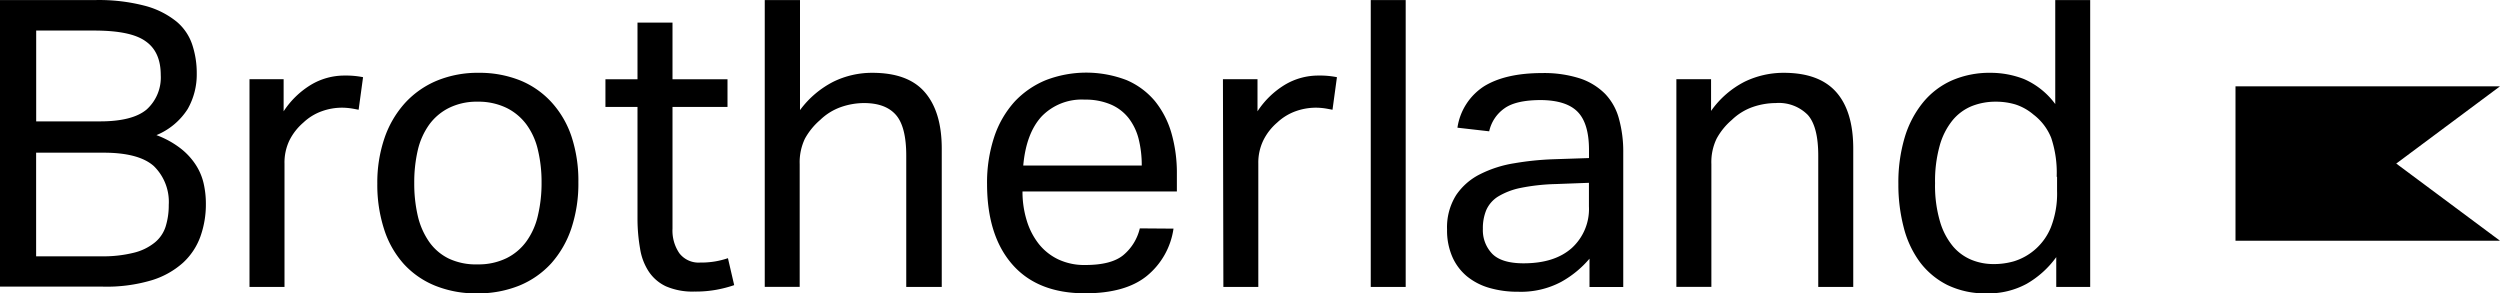
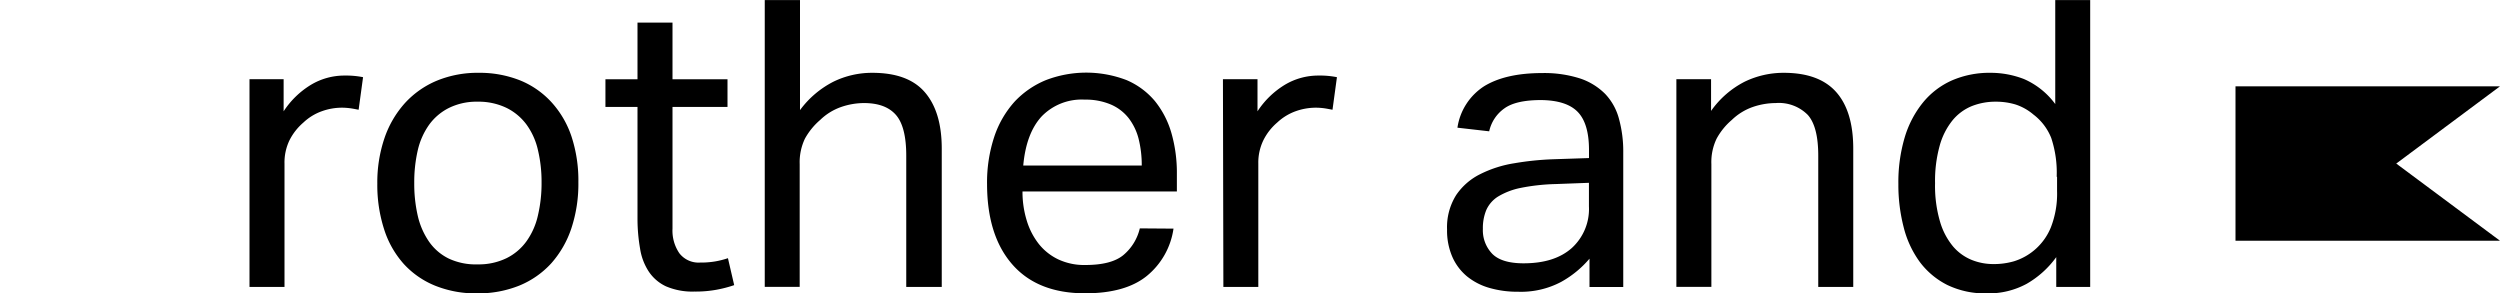
<svg xmlns="http://www.w3.org/2000/svg" id="Layer_1" data-name="Layer 1" width="400" height="46.93" viewBox="0 0 400 46.93">
  <title>bl_black</title>
-   <path d="M2,2H17.24a29.1,29.1,0,0,1,8,.93,13.51,13.51,0,0,1,5,2.51,8.14,8.14,0,0,1,2.53,3.73,14.44,14.44,0,0,1,.71,4.6,11.17,11.17,0,0,1-1.45,5.66,10.82,10.82,0,0,1-5,4.18,14.56,14.56,0,0,1,3.82,2.09,10.8,10.8,0,0,1,2.45,2.63,9.26,9.26,0,0,1,1.28,3,14.58,14.58,0,0,1,.36,3.25,15.32,15.32,0,0,1-.87,5.24,10.54,10.54,0,0,1-2.79,4.21,13.31,13.31,0,0,1-5.08,2.82,25.19,25.19,0,0,1-7.78,1H2V2ZM18,21.41q5.2,0,7.46-1.9A6.89,6.89,0,0,0,27.72,14q0-3.72-2.41-5.4C23.71,7.44,21,6.88,17.05,6.88H7.79V21.41ZM18.2,43a20.23,20.23,0,0,0,5.24-.58,8.49,8.49,0,0,0,3.34-1.64,5.41,5.41,0,0,0,1.73-2.57A11.38,11.38,0,0,0,29,34.78a8,8,0,0,0-2.38-6.21q-2.39-2.14-8-2.15H7.78V43Z" transform="translate(-2 -1.99)" />
  <path d="M41.85,14.66h5.53V19.8a13.74,13.74,0,0,1,4.37-4.24,10.39,10.39,0,0,1,5.34-1.48,14,14,0,0,1,3,.26l-.71,5.21c-.43-.08-.85-.17-1.28-.23a10.31,10.31,0,0,0-1.42-.1,9.49,9.49,0,0,0-3.14.55,8.4,8.4,0,0,0-3,1.83,9.16,9.16,0,0,0-2.22,2.83,8.19,8.19,0,0,0-.8,3.73V47.9h-5.6V14.66Z" transform="translate(-2 -1.99)" />
  <path d="M78.37,48.93a17.44,17.44,0,0,1-6.75-1.23,13.84,13.84,0,0,1-5-3.46,15.19,15.19,0,0,1-3.15-5.53,23.07,23.07,0,0,1-1.1-7.33,22,22,0,0,1,1.16-7.33,16.14,16.14,0,0,1,3.28-5.59,14.46,14.46,0,0,1,5.11-3.57,17.1,17.1,0,0,1,6.65-1.25,17.49,17.49,0,0,1,6.69,1.23,13.9,13.9,0,0,1,5,3.5,15.33,15.33,0,0,1,3.19,5.49,22.53,22.53,0,0,1,1.09,7.27,22.67,22.67,0,0,1-1.12,7.39,16.07,16.07,0,0,1-3.21,5.59,14.2,14.2,0,0,1-5.11,3.57A17.61,17.61,0,0,1,78.37,48.93Zm.06-4.64a10.18,10.18,0,0,0,4.63-1,8.64,8.64,0,0,0,3.18-2.7,11.35,11.35,0,0,0,1.83-4.14,22.41,22.41,0,0,0,.58-5.3A21.82,21.82,0,0,0,88.07,26a11.06,11.06,0,0,0-1.83-4.08,8.83,8.83,0,0,0-3.18-2.66,10.31,10.31,0,0,0-4.63-1,10,10,0,0,0-4.6,1,8.73,8.73,0,0,0-3.15,2.66A11.47,11.47,0,0,0,68.85,26a22.64,22.64,0,0,0-.57,5.27,22.73,22.73,0,0,0,.57,5.28,11.94,11.94,0,0,0,1.8,4.11,8.25,8.25,0,0,0,3.15,2.7A10.15,10.15,0,0,0,78.43,44.29Z" transform="translate(-2 -1.99)" />
  <path d="M104,19.1H98.87V14.67H104V5.61h5.6v9.06h8.8V19.1h-8.8V38.58a6.42,6.42,0,0,0,1.09,3.92A3.87,3.87,0,0,0,114,44a13.78,13.78,0,0,0,2.47-.19,13.47,13.47,0,0,0,2-.51l1,4.31a19.55,19.55,0,0,1-2.79.73,18.52,18.52,0,0,1-3.57.3,10.67,10.67,0,0,1-4.56-.84,6.74,6.74,0,0,1-2.76-2.38,9.23,9.23,0,0,1-1.38-3.67A27.8,27.8,0,0,1,104,37.1v-18Z" transform="translate(-2 -1.99)" />
  <path d="M124.39,2H130V19.61a15.23,15.23,0,0,1,5.37-4.56,14.08,14.08,0,0,1,6.2-1.41c3.77,0,6.57,1,8.38,3.08s2.73,5.08,2.73,9.06V47.9H147v-21c0-3.08-.55-5.26-1.65-6.52s-2.79-1.9-5.11-1.9a11.28,11.28,0,0,0-3.69.64,9.13,9.13,0,0,0-3.31,2.05,10.83,10.83,0,0,0-2.45,3,8.77,8.77,0,0,0-.84,4.08V47.89h-5.59V2Z" transform="translate(-2 -1.99)" />
  <path d="M189.76,38.57a11.94,11.94,0,0,1-4.28,7.58q-3.43,2.77-9.86,2.77-7.59,0-11.63-4.6t-4.06-12.83a23.28,23.28,0,0,1,1.16-7.64,15.87,15.87,0,0,1,3.25-5.6,14.31,14.31,0,0,1,5-3.44,18,18,0,0,1,12.92,0,12.12,12.12,0,0,1,4.54,3.37,14.49,14.49,0,0,1,2.63,5.11,23,23,0,0,1,.87,6.5v2.83H165.6a15.53,15.53,0,0,0,.68,4.66,11.36,11.36,0,0,0,1.92,3.73,8.83,8.83,0,0,0,3.12,2.48,9.76,9.76,0,0,0,4.31.9c2.78,0,4.81-.52,6.1-1.58a7.94,7.94,0,0,0,2.64-4.28Zm-5.08-10.09a17.33,17.33,0,0,0-.51-4.31,9.13,9.13,0,0,0-1.61-3.31,7.29,7.29,0,0,0-2.83-2.15,10.29,10.29,0,0,0-4.18-.78,8.91,8.91,0,0,0-6.9,2.7q-2.47,2.7-2.93,7.85Z" transform="translate(-2 -1.99)" />
  <path d="M197.67,14.66h5.53V19.8a13.74,13.74,0,0,1,4.37-4.24,10.39,10.39,0,0,1,5.34-1.48,13.86,13.86,0,0,1,3,.26l-.71,5.21c-.43-.08-.86-.17-1.28-.23a10.31,10.31,0,0,0-1.42-.1,9.59,9.59,0,0,0-3.15.55,8.57,8.57,0,0,0-3,1.83,9,9,0,0,0-2.21,2.83,8.19,8.19,0,0,0-.81,3.73V47.9h-5.59Z" transform="translate(-2 -1.99)" />
-   <path d="M221.32,2h5.59V47.9h-5.59Z" transform="translate(-2 -1.99)" />
  <path d="M256.36,43.33a16.26,16.26,0,0,1-4.57,3.76,13.7,13.7,0,0,1-6.88,1.58,16.18,16.18,0,0,1-4.59-.61,10.05,10.05,0,0,1-3.61-1.86,8.48,8.48,0,0,1-2.34-3.12,10.55,10.55,0,0,1-.84-4.37A9.66,9.66,0,0,1,235,33.18a10,10,0,0,1,3.86-3.34,18.6,18.6,0,0,1,5.43-1.73,46.26,46.26,0,0,1,6.23-.64l5.72-.19V26q0-4.24-1.8-6.1T248.56,18q-4,0-5.84,1.32A6.08,6.08,0,0,0,240.27,23l-5.08-.58a9.53,9.53,0,0,1,4.3-6.65c2.28-1.39,5.36-2.09,9.27-2.09a18.74,18.74,0,0,1,6.07.87,10.23,10.23,0,0,1,4,2.47,9.17,9.17,0,0,1,2.21,4,19.59,19.59,0,0,1,.68,5.34V47.91h-5.4V43.33Zm-.13-12.09-5.34.2a32.16,32.16,0,0,0-5.66.63,11.29,11.29,0,0,0-3.56,1.38,4.89,4.89,0,0,0-1.87,2.16,7.54,7.54,0,0,0-.54,3,5.43,5.43,0,0,0,1.51,4c1,1,2.67,1.51,5,1.51,3.31,0,5.87-.81,7.71-2.44A8.45,8.45,0,0,0,256.23,35V31.24Z" transform="translate(-2 -1.99)" />
  <path d="M270.24,14.66h5.53v5.08a14.79,14.79,0,0,1,5.4-4.69,14.3,14.3,0,0,1,6.23-1.41q5.66,0,8.39,3.08c1.82,2.05,2.73,5.08,2.73,9.06V47.9h-5.6v-21c0-3.08-.55-5.26-1.67-6.52a6.5,6.5,0,0,0-5.14-1.9,11.39,11.39,0,0,0-3.7.64,9.21,9.21,0,0,0-3.31,2.05,10.61,10.61,0,0,0-2.44,3,8.65,8.65,0,0,0-.84,4.08V47.89h-5.6V14.66Z" transform="translate(-2 -1.99)" />
  <path d="M331,43.13a15.1,15.1,0,0,1-4.75,4.28,12.79,12.79,0,0,1-6.36,1.52,13.87,13.87,0,0,1-6.33-1.35,12.49,12.49,0,0,1-4.41-3.7,16,16,0,0,1-2.57-5.56,27.05,27.05,0,0,1-.84-6.87,25.18,25.18,0,0,1,1-7.43,16.21,16.21,0,0,1,2.93-5.62,12.58,12.58,0,0,1,4.63-3.54,15.08,15.08,0,0,1,6.2-1.22,14.7,14.7,0,0,1,5.34,1,12.29,12.29,0,0,1,5,4V2h5.59v45.9H331Zm.07-12.85a17.6,17.6,0,0,0-.87-6.21,8.76,8.76,0,0,0-2.86-3.76,8.45,8.45,0,0,0-2.85-1.6,10.74,10.74,0,0,0-3.19-.45,10.26,10.26,0,0,0-3.82.71,7.81,7.81,0,0,0-3.08,2.28,11.17,11.17,0,0,0-2.05,4.05,21,21,0,0,0-.74,6,20.31,20.31,0,0,0,.8,6.17,11,11,0,0,0,2.12,4,7.78,7.78,0,0,0,3,2.13,9.18,9.18,0,0,0,3.38.64,11.49,11.49,0,0,0,3.34-.45,9.36,9.36,0,0,0,5.88-5.4,14.77,14.77,0,0,0,1-5.85V30.28Z" transform="translate(-2 -1.99)" />
  <polygon points="400 13.81 357.68 13.81 357.68 38.52 400 38.52 383.4 26.17 400 13.81" />
</svg>